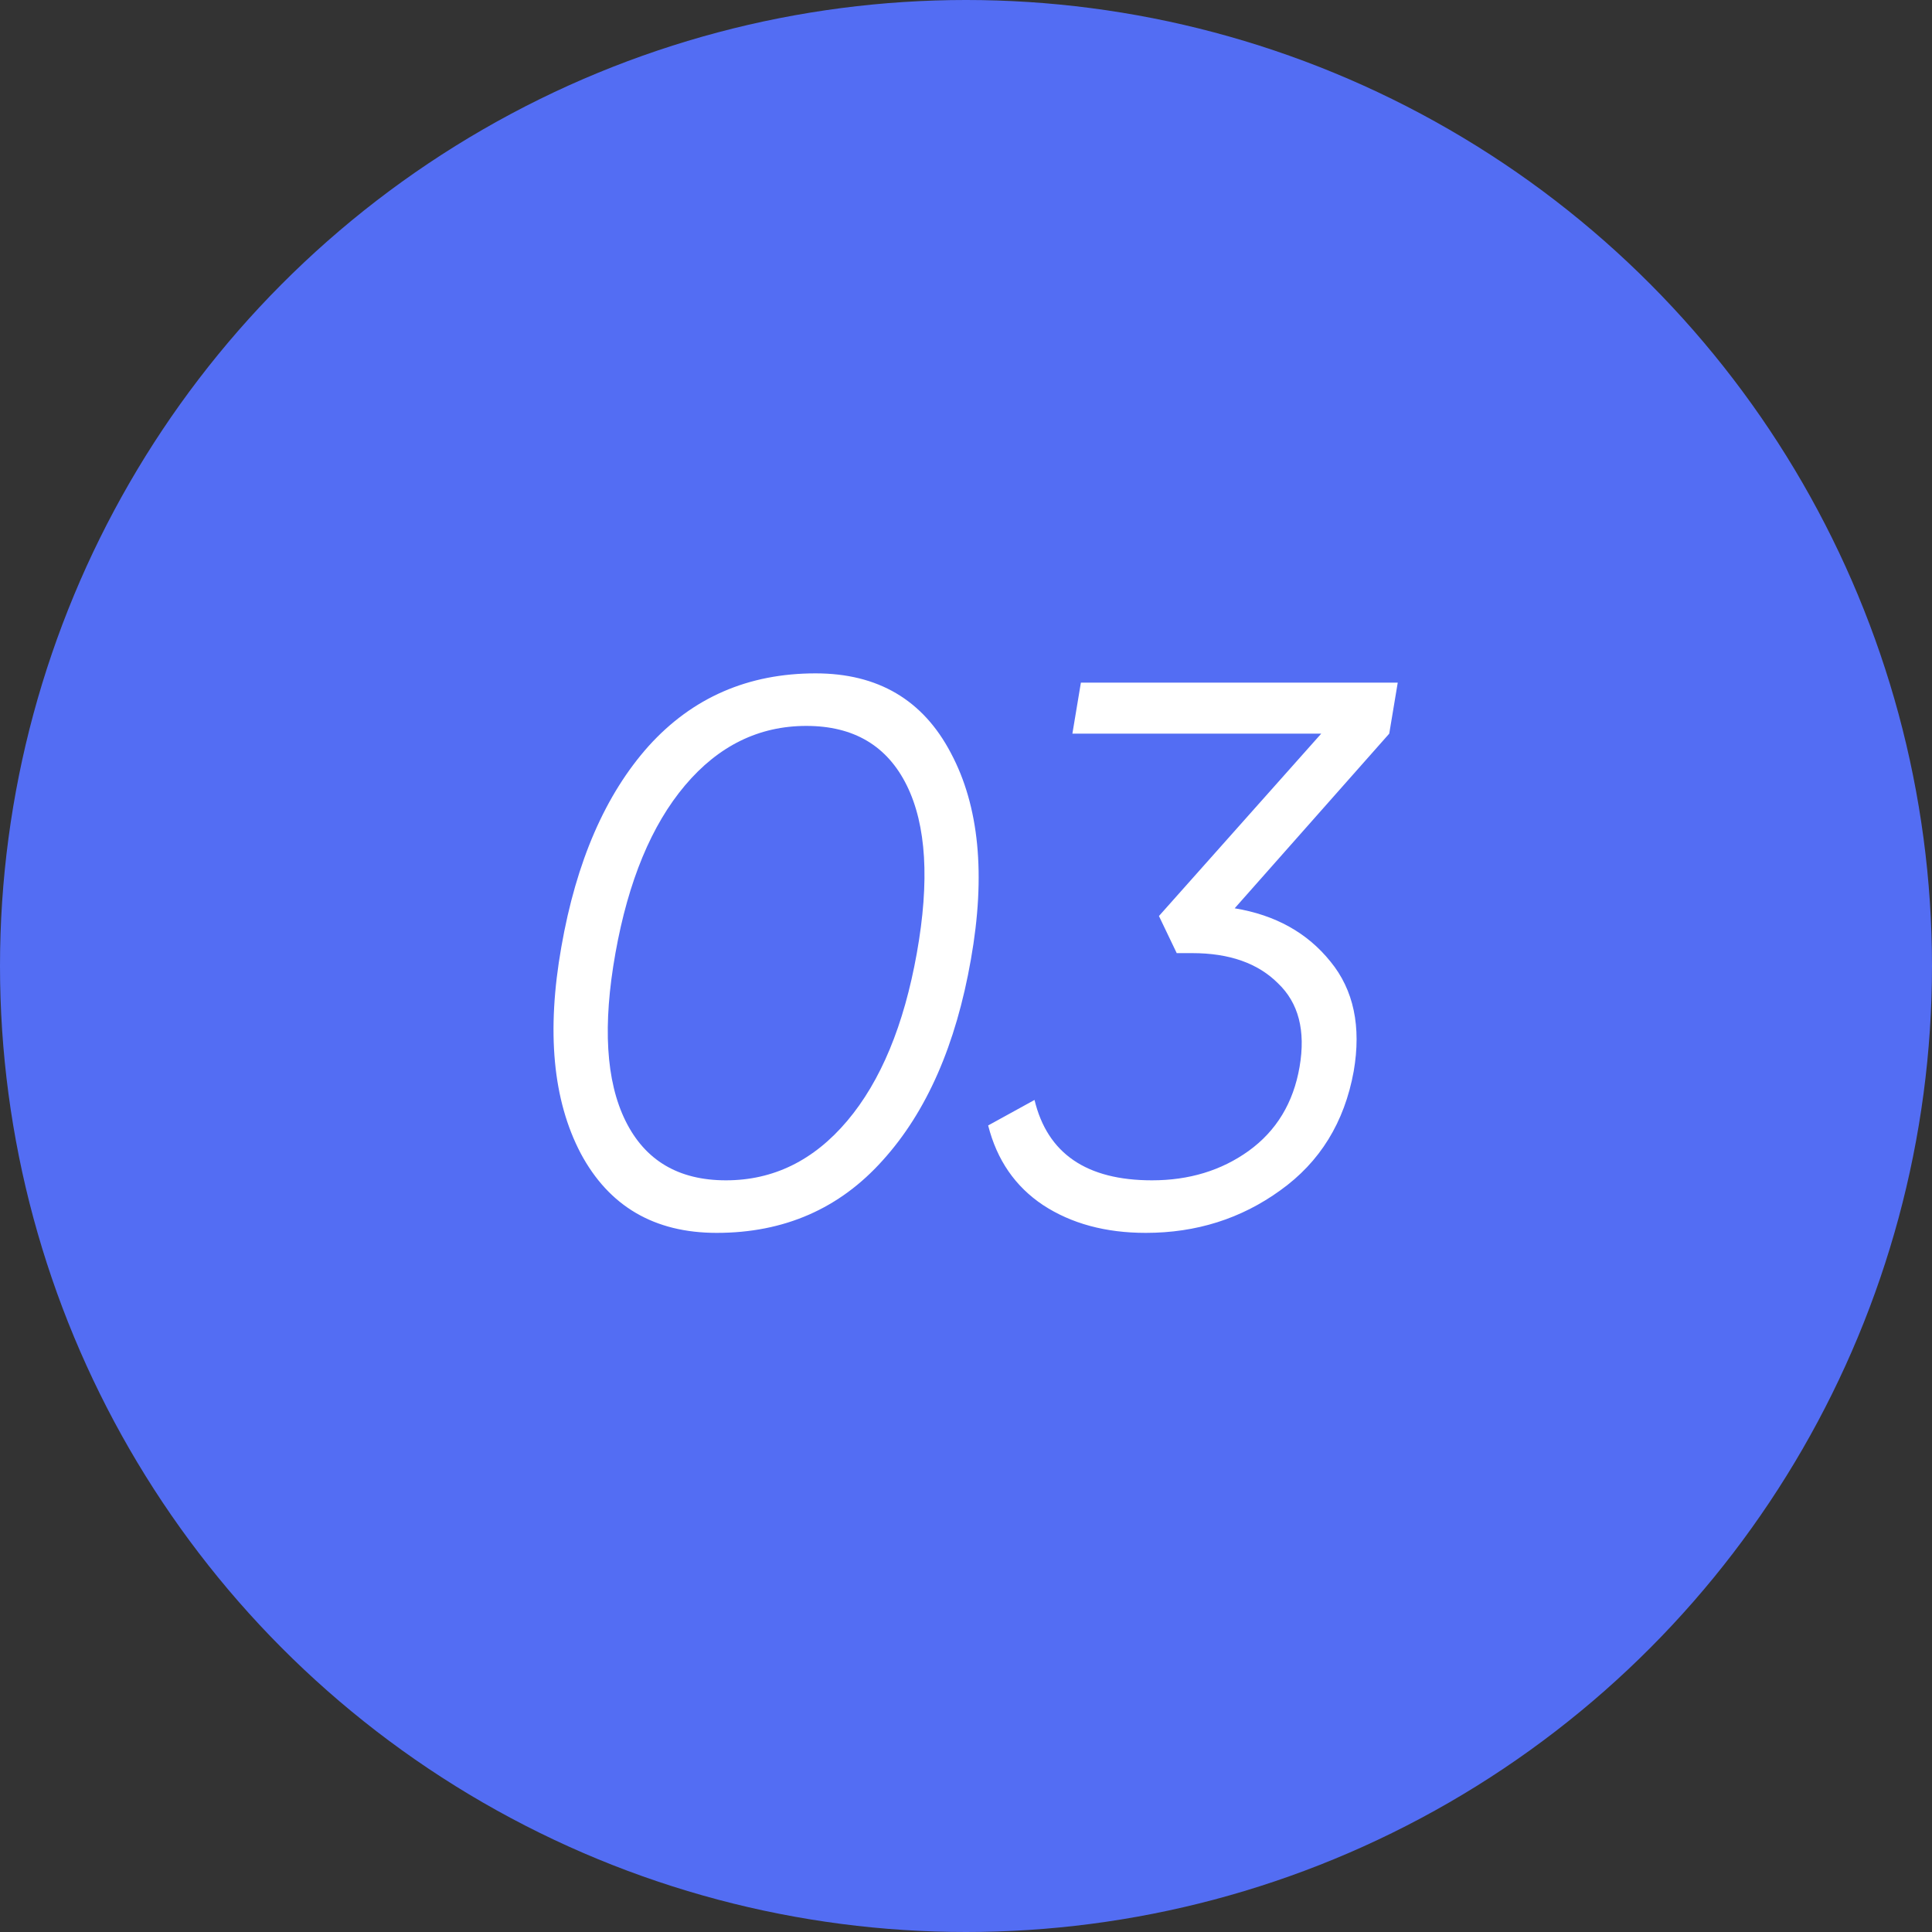
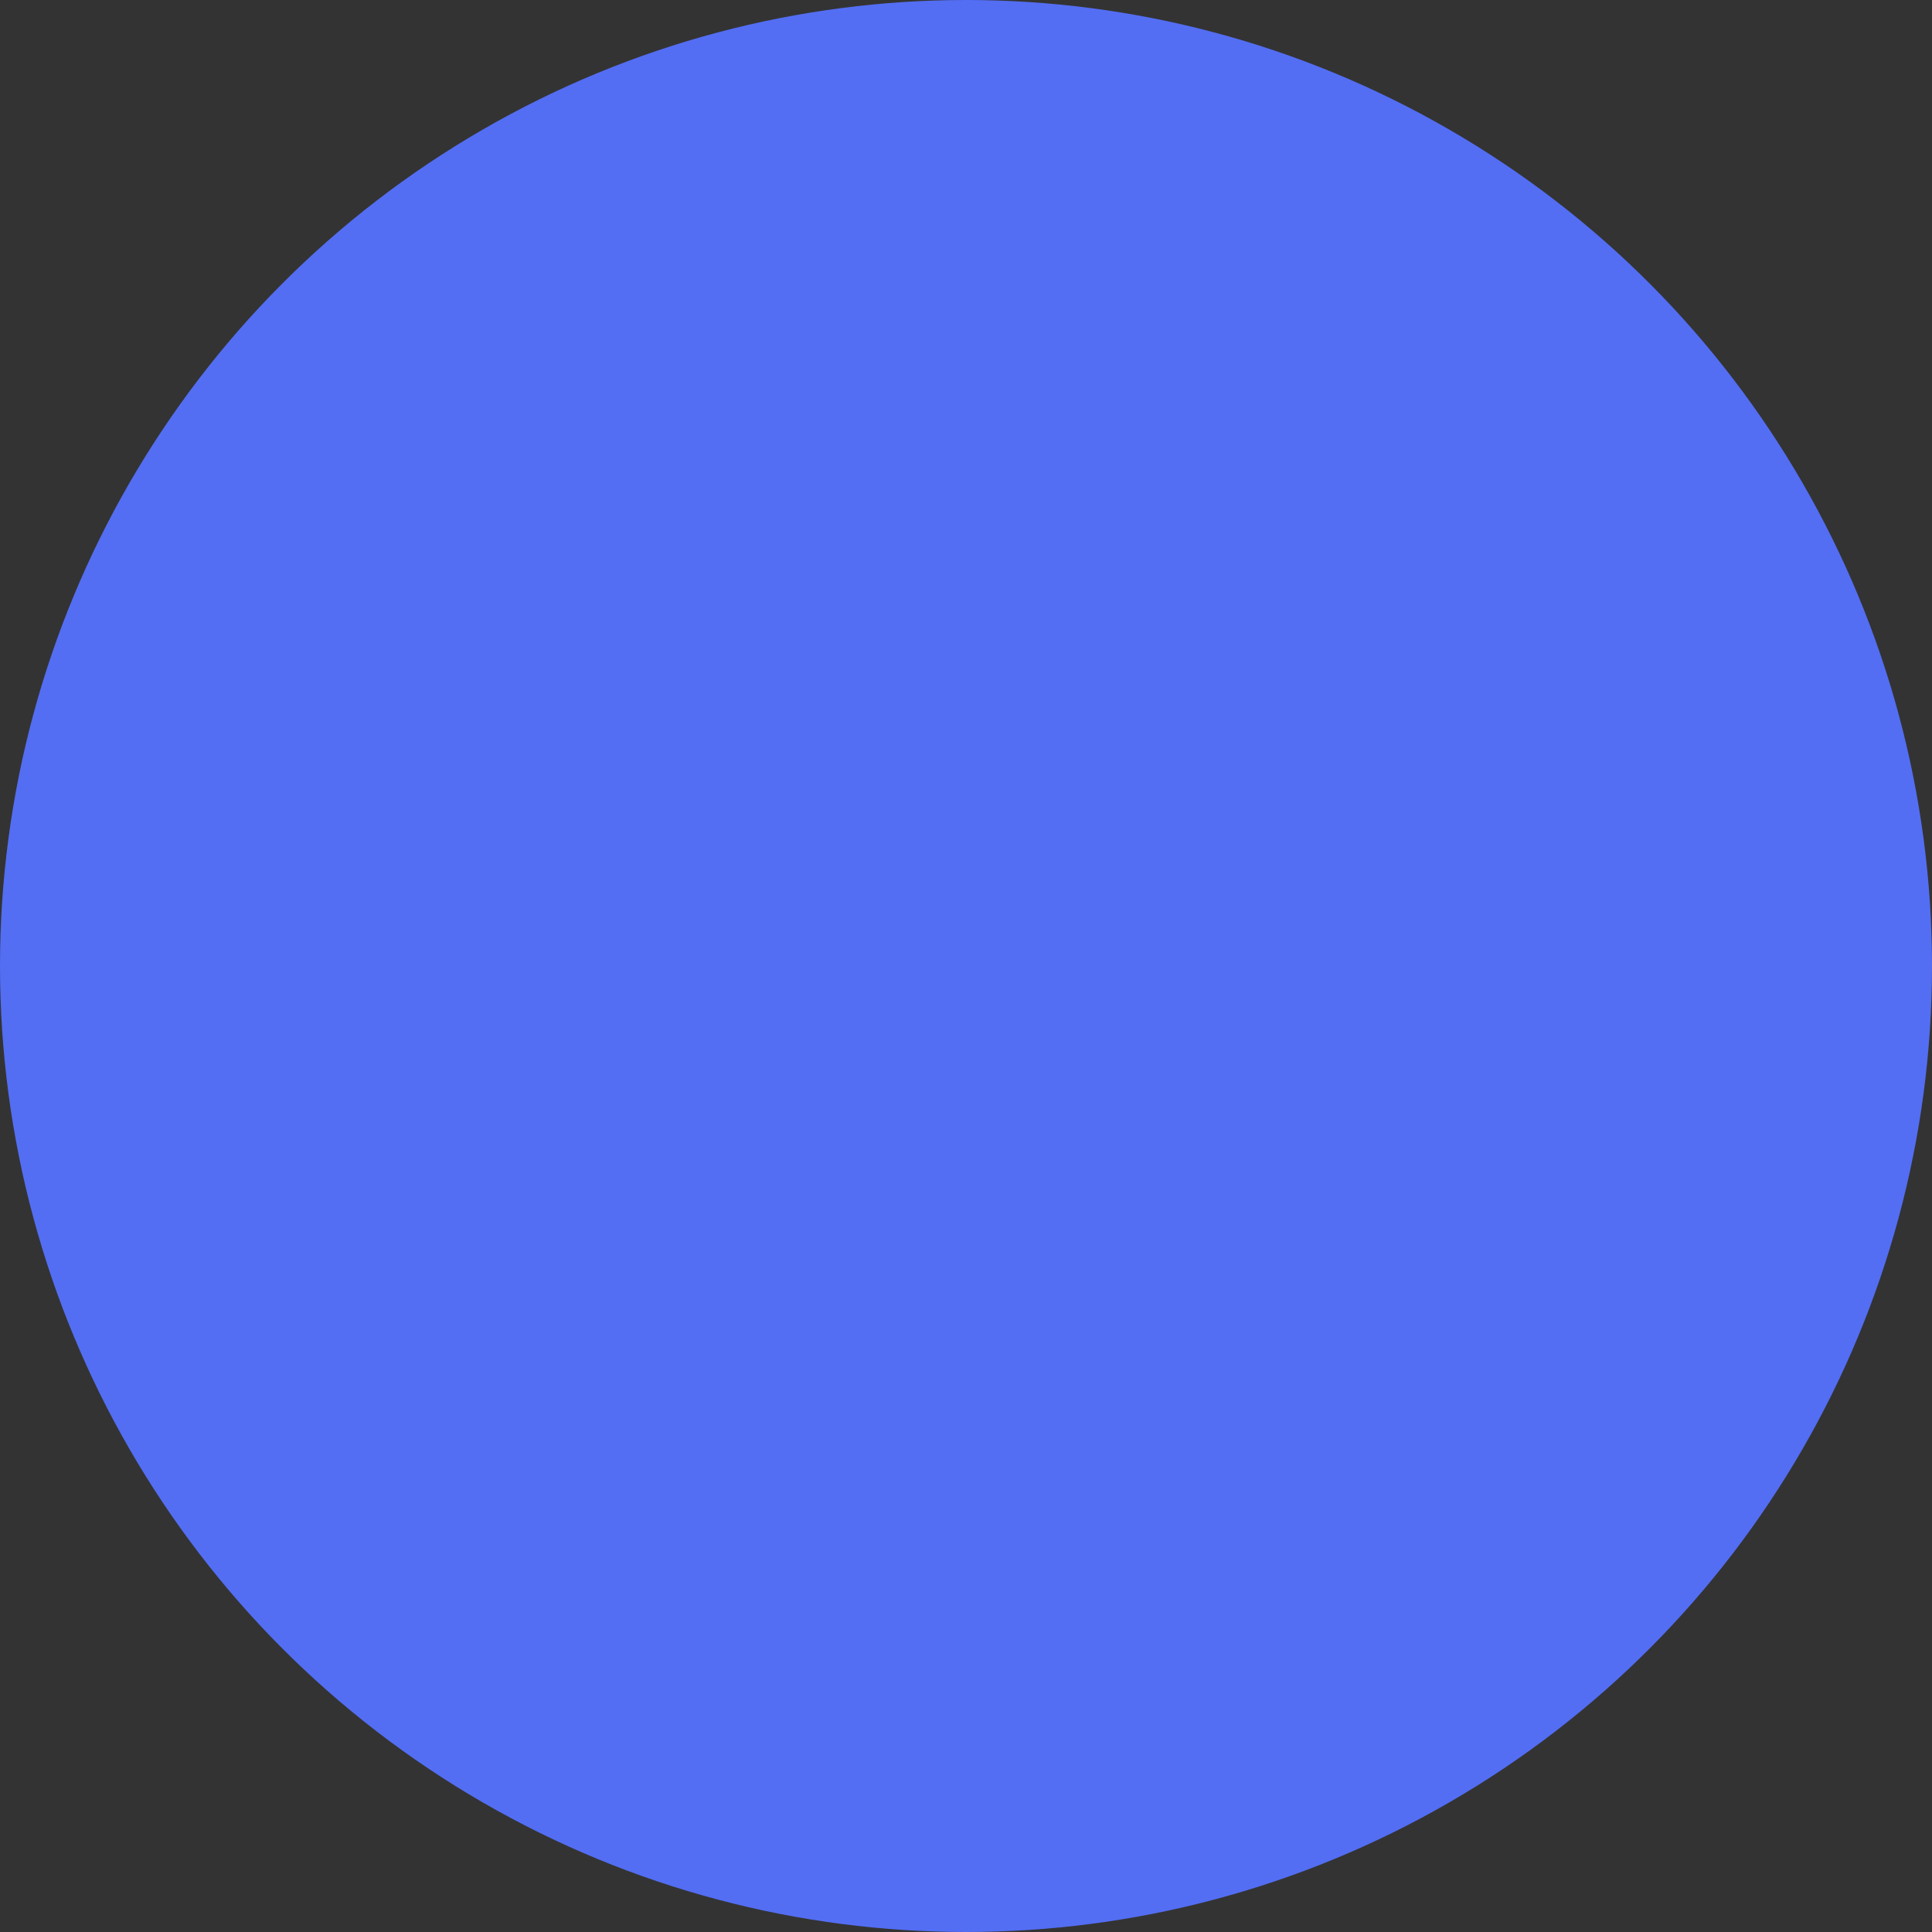
<svg xmlns="http://www.w3.org/2000/svg" width="60" height="60" viewBox="0 0 60 60" fill="none">
  <rect x="0" y="0" width="60" height="60" fill="#333333" stroke="none" />
  <circle cx="30" cy="30" r="30" fill="#536DF3" />
-   <path d="M22.257 38.288C20.321 38.288 18.913 37.464 18.033 35.816C17.169 34.168 16.969 32.032 17.433 29.408C17.897 26.752 18.801 24.672 20.145 23.168C21.505 21.664 23.233 20.912 25.329 20.912C27.265 20.912 28.665 21.736 29.529 23.384C30.409 25.032 30.617 27.168 30.153 29.792C29.689 32.448 28.777 34.528 27.417 36.032C26.073 37.536 24.353 38.288 22.257 38.288ZM19.425 34.808C20.033 36.04 21.073 36.656 22.545 36.656C24.017 36.656 25.273 36.04 26.313 34.808C27.353 33.576 28.073 31.84 28.473 29.6C28.873 27.36 28.769 25.624 28.161 24.392C27.553 23.16 26.513 22.544 25.041 22.544C23.569 22.544 22.313 23.16 21.273 24.392C20.233 25.624 19.513 27.36 19.113 29.6C18.713 31.84 18.817 33.576 19.425 34.808ZM43.408 21.2L43.144 22.784L38.344 28.208C39.608 28.416 40.6 28.968 41.32 29.864C42.04 30.744 42.28 31.88 42.04 33.272C41.752 34.856 40.992 36.088 39.76 36.968C38.544 37.848 37.152 38.288 35.584 38.288C34.336 38.288 33.272 38 32.392 37.424C31.528 36.848 30.96 36.024 30.688 34.952L32.128 34.16C32.528 35.824 33.744 36.656 35.776 36.656C36.928 36.656 37.928 36.352 38.776 35.744C39.64 35.12 40.168 34.248 40.36 33.128C40.552 32.008 40.328 31.144 39.688 30.536C39.064 29.912 38.176 29.6 37.024 29.6H36.544L35.992 28.448L41.032 22.784H33.304L33.568 21.2H43.408Z" fill="white" />
</svg>